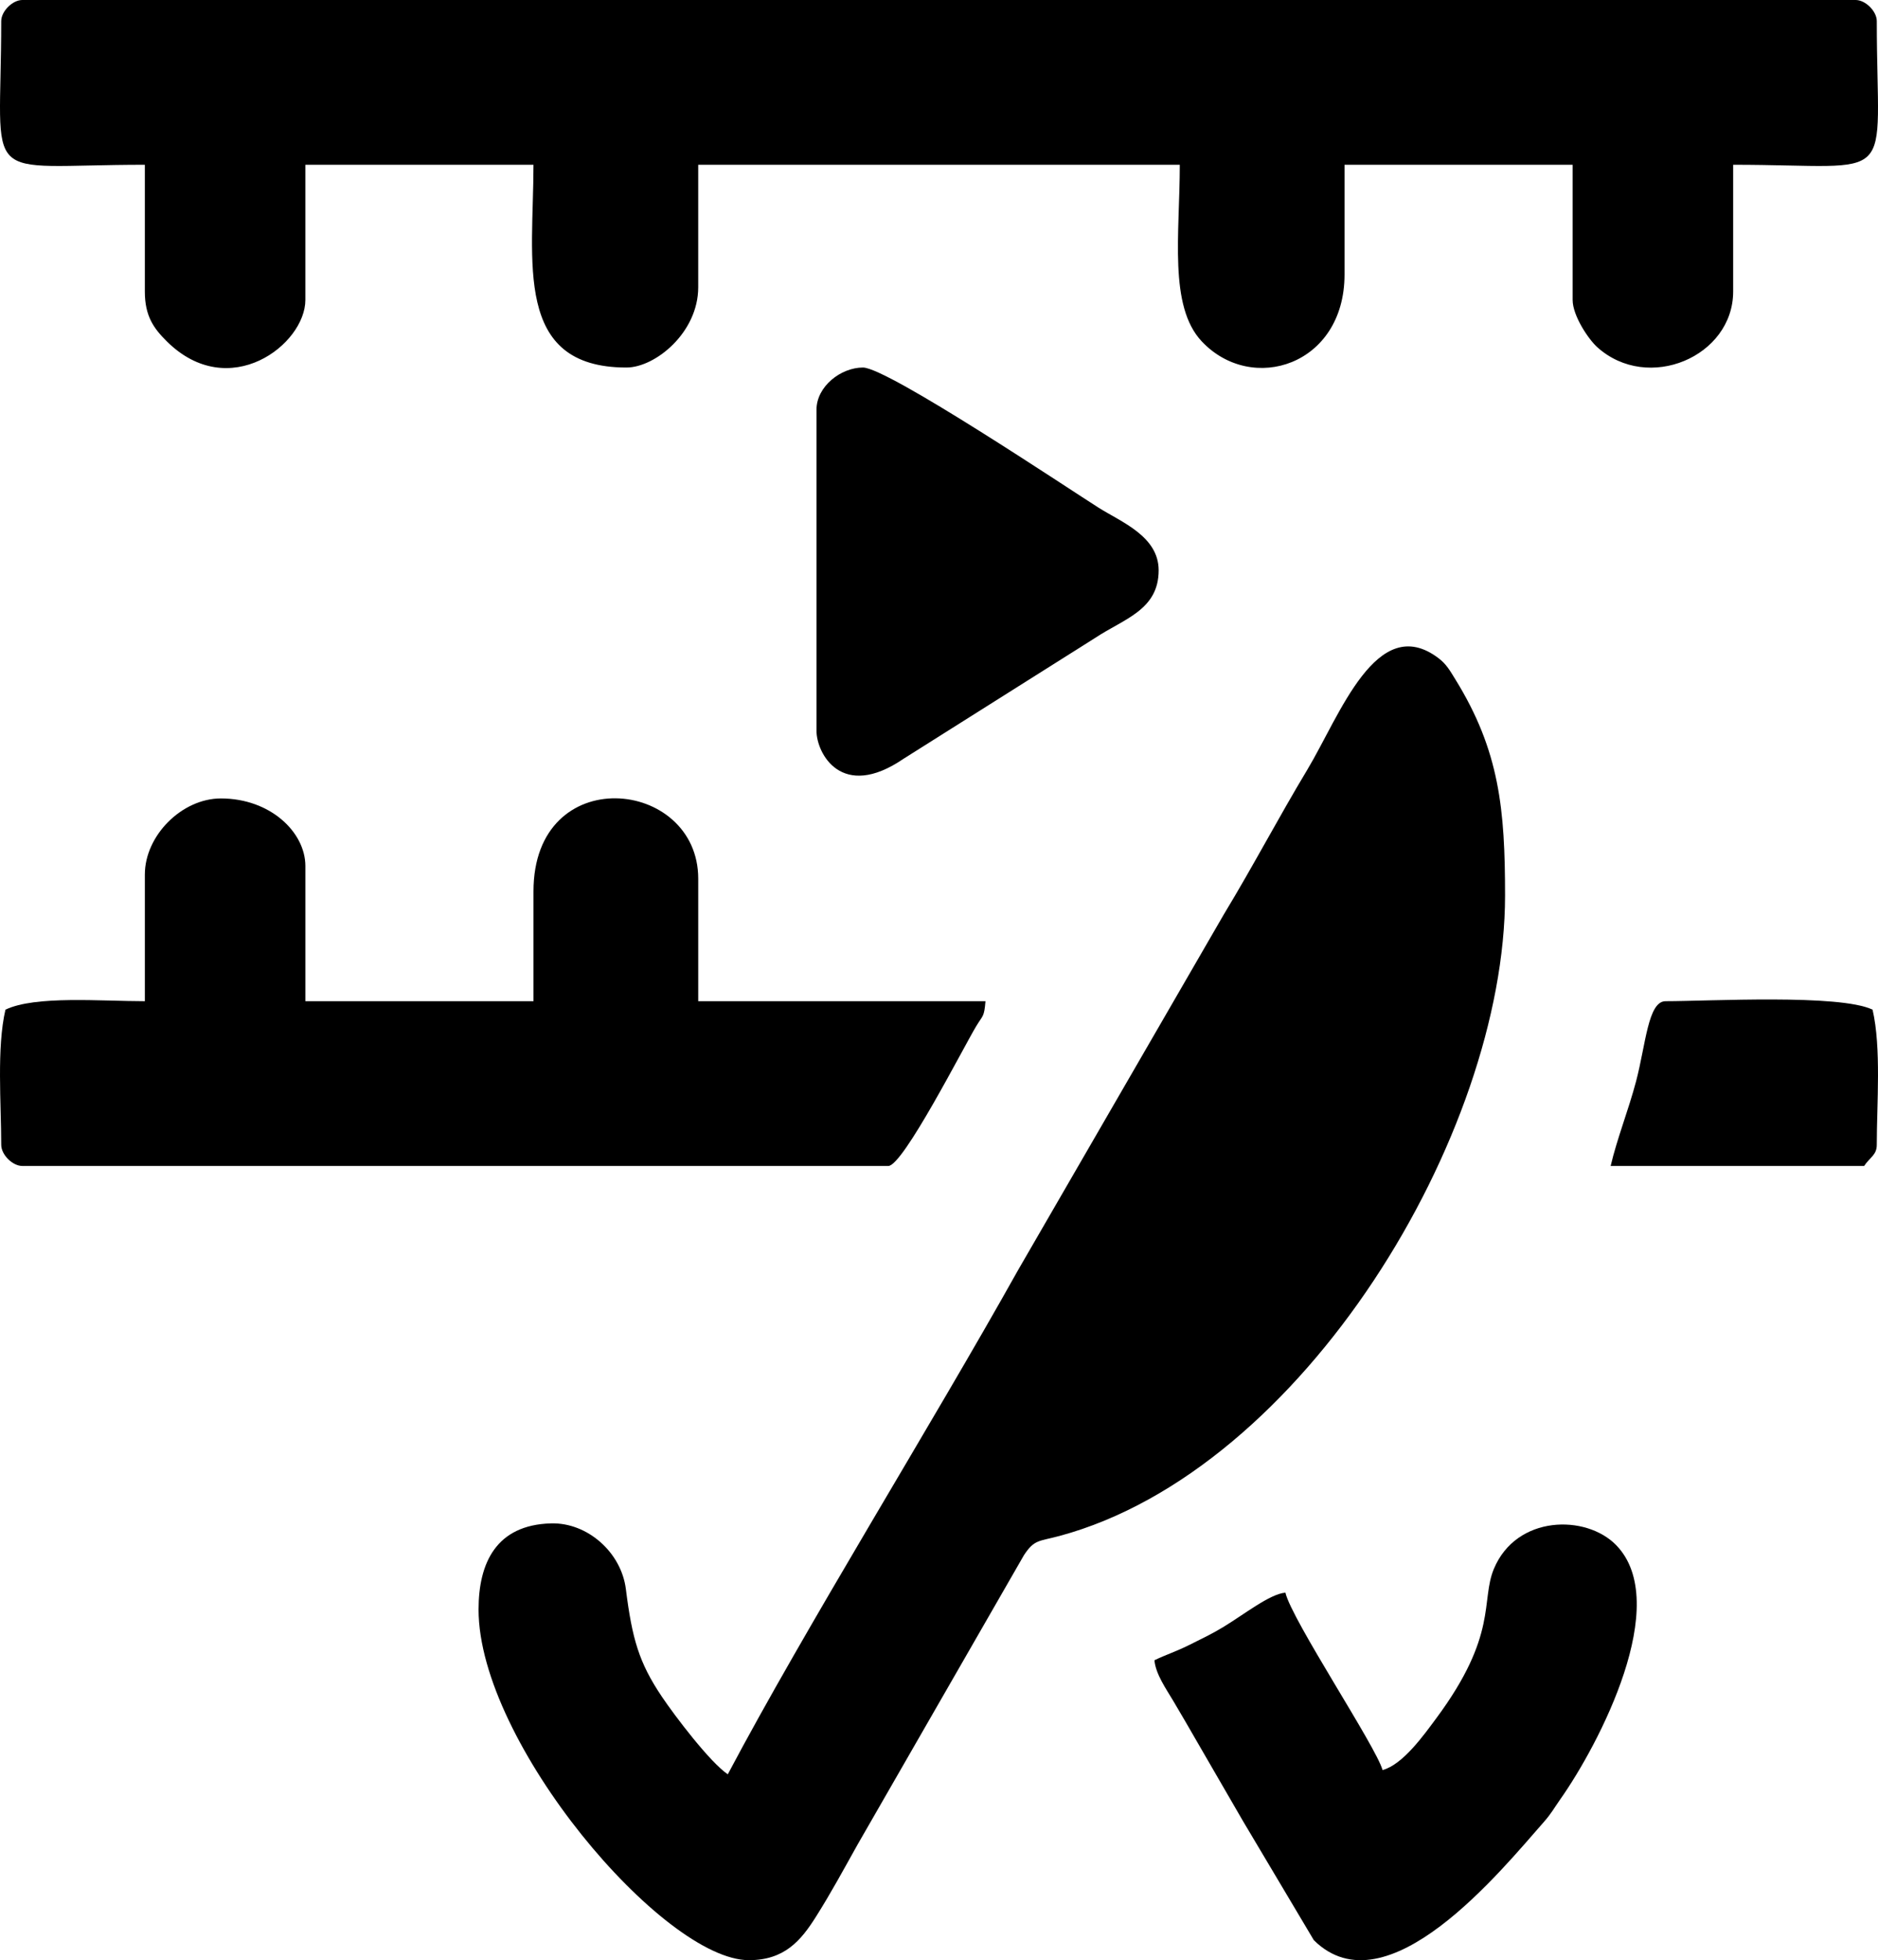
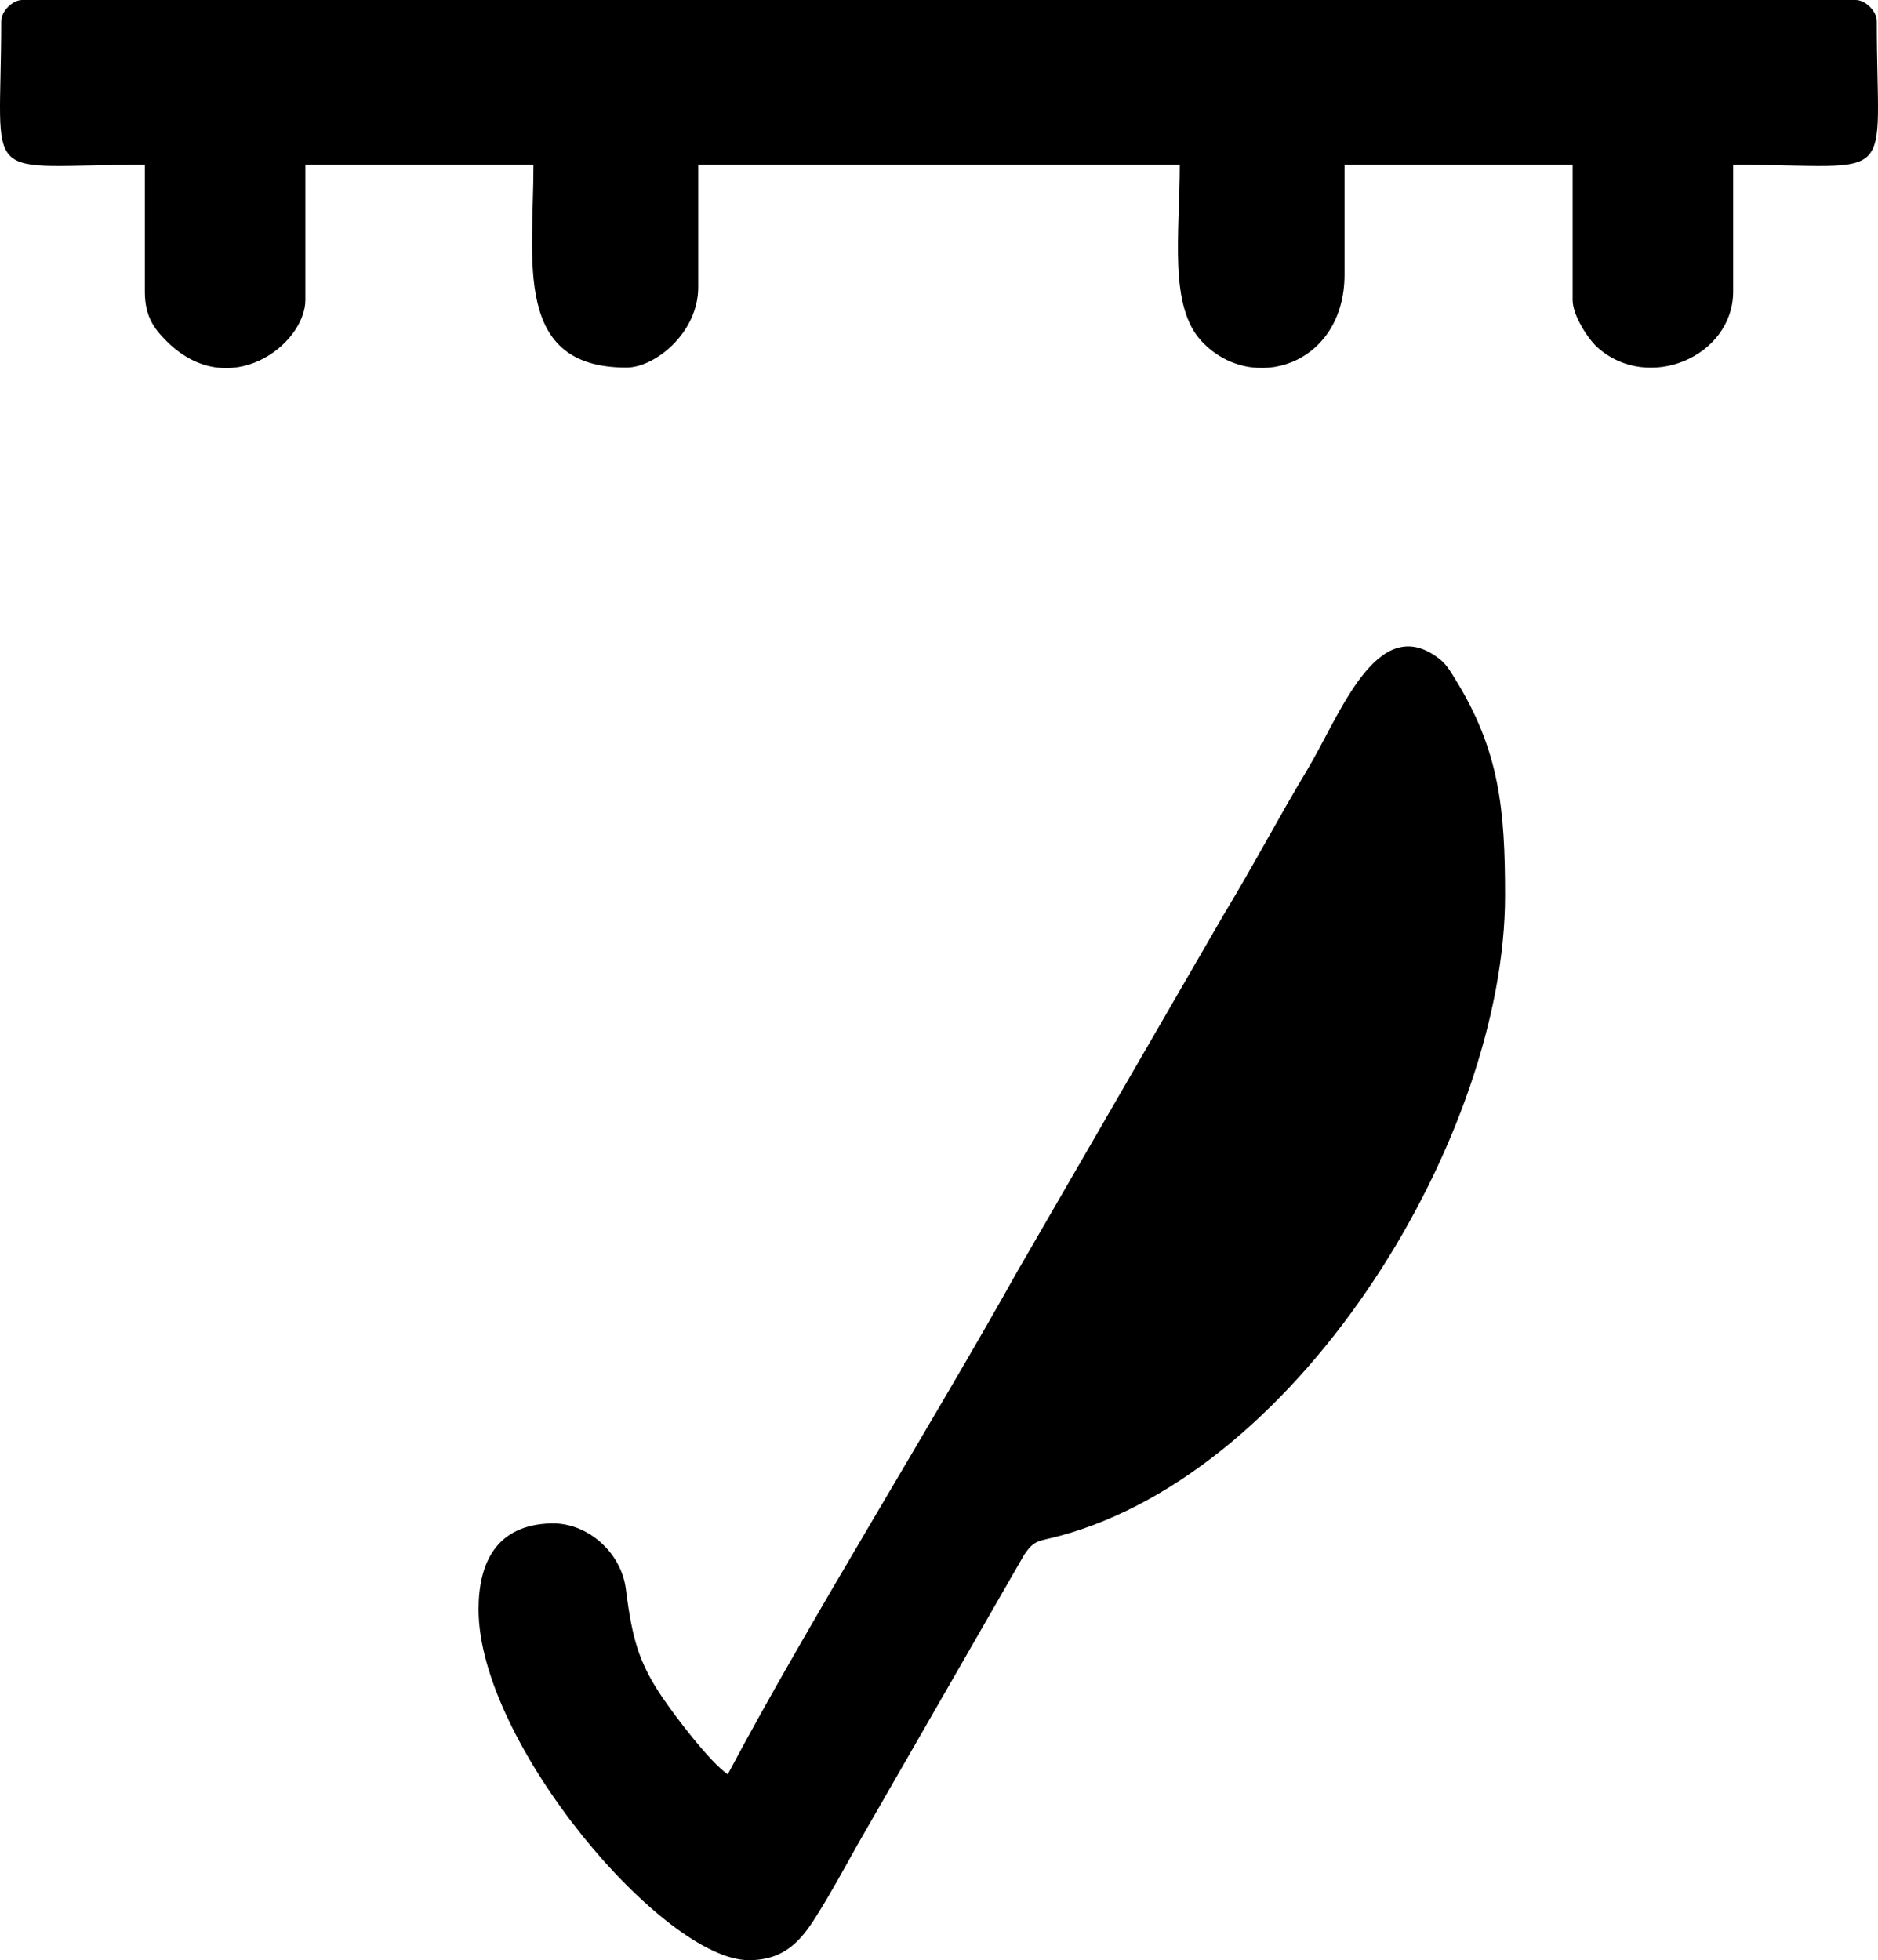
<svg xmlns="http://www.w3.org/2000/svg" xml:space="preserve" width="124.556mm" height="130mm" version="1.1" style="shape-rendering:geometricPrecision; text-rendering:geometricPrecision; image-rendering:optimizeQuality; fill-rule:evenodd; clip-rule:evenodd" viewBox="0 0 3198.02 3337.79">
  <defs>
    <style type="text/css">
   
    .fil0 {fill:black}
   
  </style>
  </defs>
  <g id="Layer_x0020_1">
    <g id="_2888484642272">
      <path class="fil0" d="M2.07 35.97c0,285.89 -41.21,244.58 244.58,244.58l0 215.8c0,42.12 15.25,62.92 37.4,84.89 106,105.15 235.95,5.29 235.95,-70.5l0 -230.19 388.44 0c0,164.09 -35.18,345.28 158.26,345.28 49.2,0 122.29,-59.62 122.29,-136.67l0 -208.61 820.05 0c0,117.51 -19.25,240.5 37.37,300.72 85.58,91.02 243.17,40.56 243.17,-113.69l0 -187.03 388.44 0 0 230.19c0,26.77 26.81,66.81 41.89,80.4 86.45,77.94 231.47,16.08 231.47,-94.79l0 -215.8c285.78,0 244.58,41.32 244.58,-244.58 0,-16.77 -19.19,-35.97 -35.97,-35.97l-3121.94 0c-16.77,0 -35.97,19.19 -35.97,35.97z" />
      <path class="fil0" d="M1239.34 3021.23c-30,-20.08 -90.12,-99.21 -112.32,-132.26 -39,-58.04 -50.55,-98.34 -61.26,-183.31 -7.8,-61.82 -64.9,-113.4 -127.52,-111.67 -93.08,2.57 -123.31,67.04 -123.31,146.7 0,226.6 314.72,597.05 460.38,597.05 60.22,0 88.21,-32.89 113.74,-73.29 26.03,-41.18 46.66,-79.47 71.08,-123.14l283.6 -493.29c17.82,-26.94 25.02,-23.05 60.8,-32.72 414.87,-112.08 758.41,-684.16 758.41,-1090.3 0,-146.33 -9.25,-246.39 -84.77,-368.41 -9.09,-14.69 -15.06,-25.67 -28.74,-36 -105.09,-79.34 -167.9,98 -223.19,189.99 -49.82,82.87 -91.54,162.82 -142.11,246.33l-350.64 606.08c-147.05,263.15 -362.18,608.88 -494.13,858.23z" />
-       <path class="fil0" d="M246.65 1489.04l0 215.8c-74.3,0 -186.73,-9.92 -237.38,14.39 -15.11,64.86 -7.19,160.6 -7.19,230.19 0,16.77 19.19,35.97 35.97,35.97l1474.65 0c25.21,0 128.59,-203.23 149.96,-238.48 11.36,-18.75 13.23,-14.93 15.49,-42.06l-489.15 0 0 -208.61c0,-171.8 -280.54,-200.44 -280.54,21.58l0 187.03 -388.44 0 0 -230.19c0,-57.37 -59.47,-115.09 -143.87,-115.09 -66.35,0 -129.48,63.13 -129.48,129.48z" />
-       <path class="fil0" d="M2354.32 3014.03c-10.46,-39.17 -154.59,-255.49 -165.45,-302.12 -26.62,2.22 -70.23,37.13 -106.46,58.99 -19.85,11.98 -34.61,18.76 -56.54,29.78 -22.46,11.28 -39.82,16.64 -60,26.32 1.94,23.34 19.95,48.9 31.83,68.88 14.44,24.28 27.12,46.26 39.73,68.17 26.7,46.38 53.03,91.34 79.13,136.67l120.73 202.98c124.35,123.01 320.41,-120.42 392.05,-201.68 12.46,-14.13 17.1,-23.25 27.19,-37.55 66.76,-94.55 191.94,-334.96 95.4,-433.65 -51.11,-52.25 -169.56,-51.31 -207.99,40.51 -22.91,54.74 7.67,111.81 -98.05,254.42 -21.03,28.37 -57.01,79.06 -91.56,88.28z" />
-       <path class="fil0" d="M1390.4 697.76l0 546.7c0,38.08 42.64,119.71 148.25,47.55l326.44 -205.88c48.47,-32.27 107.97,-47.21 107.97,-115.02 0,-57.85 -63.28,-82.07 -102.1,-106.51 -46.97,-29.56 -359.48,-238.78 -401.43,-238.78 -37.65,0 -79.13,32.14 -79.13,71.93z" />
-       <path class="fil0" d="M2742.76 1985.38l431.6 0c9.92,-14.82 21.58,-18.67 21.58,-35.97 0,-69.59 7.92,-165.33 -7.19,-230.19 -56.2,-26.96 -278.52,-14.39 -352.48,-14.39 -29.99,0 -33.62,73.67 -50.3,136.73 -12.8,48.39 -32.48,97.76 -43.21,143.81z" />
    </g>
  </g>
</svg>